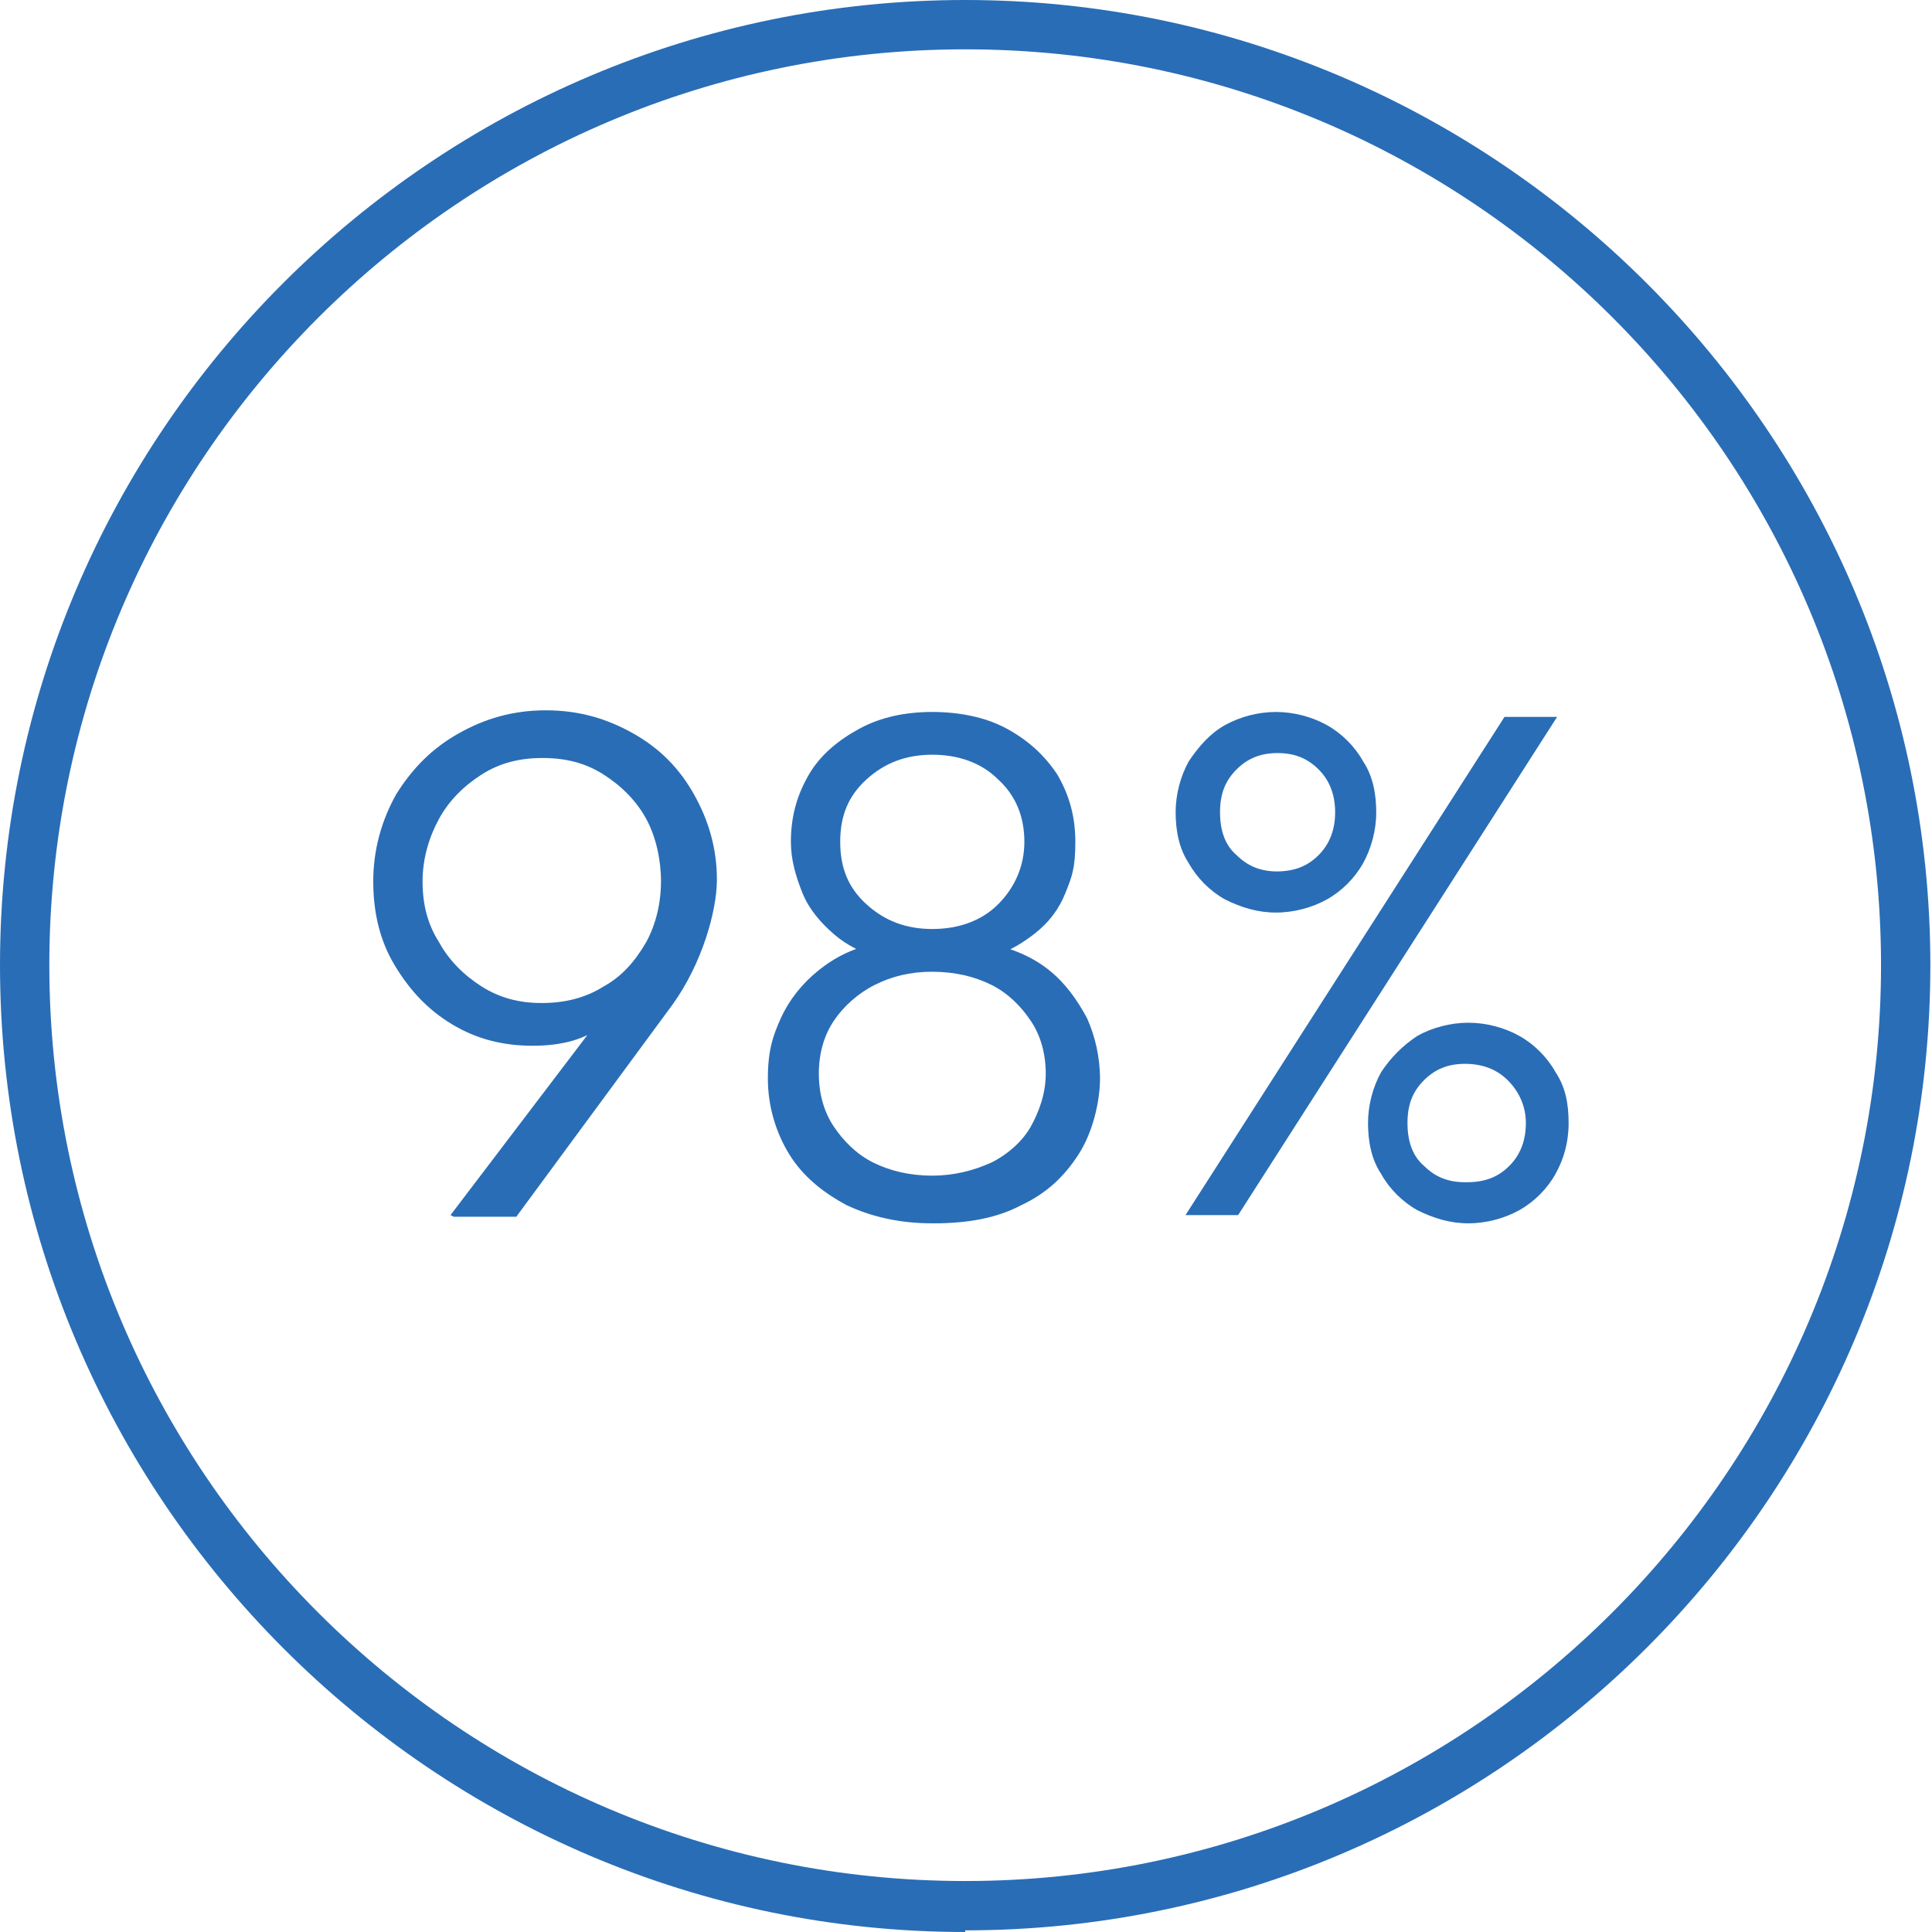
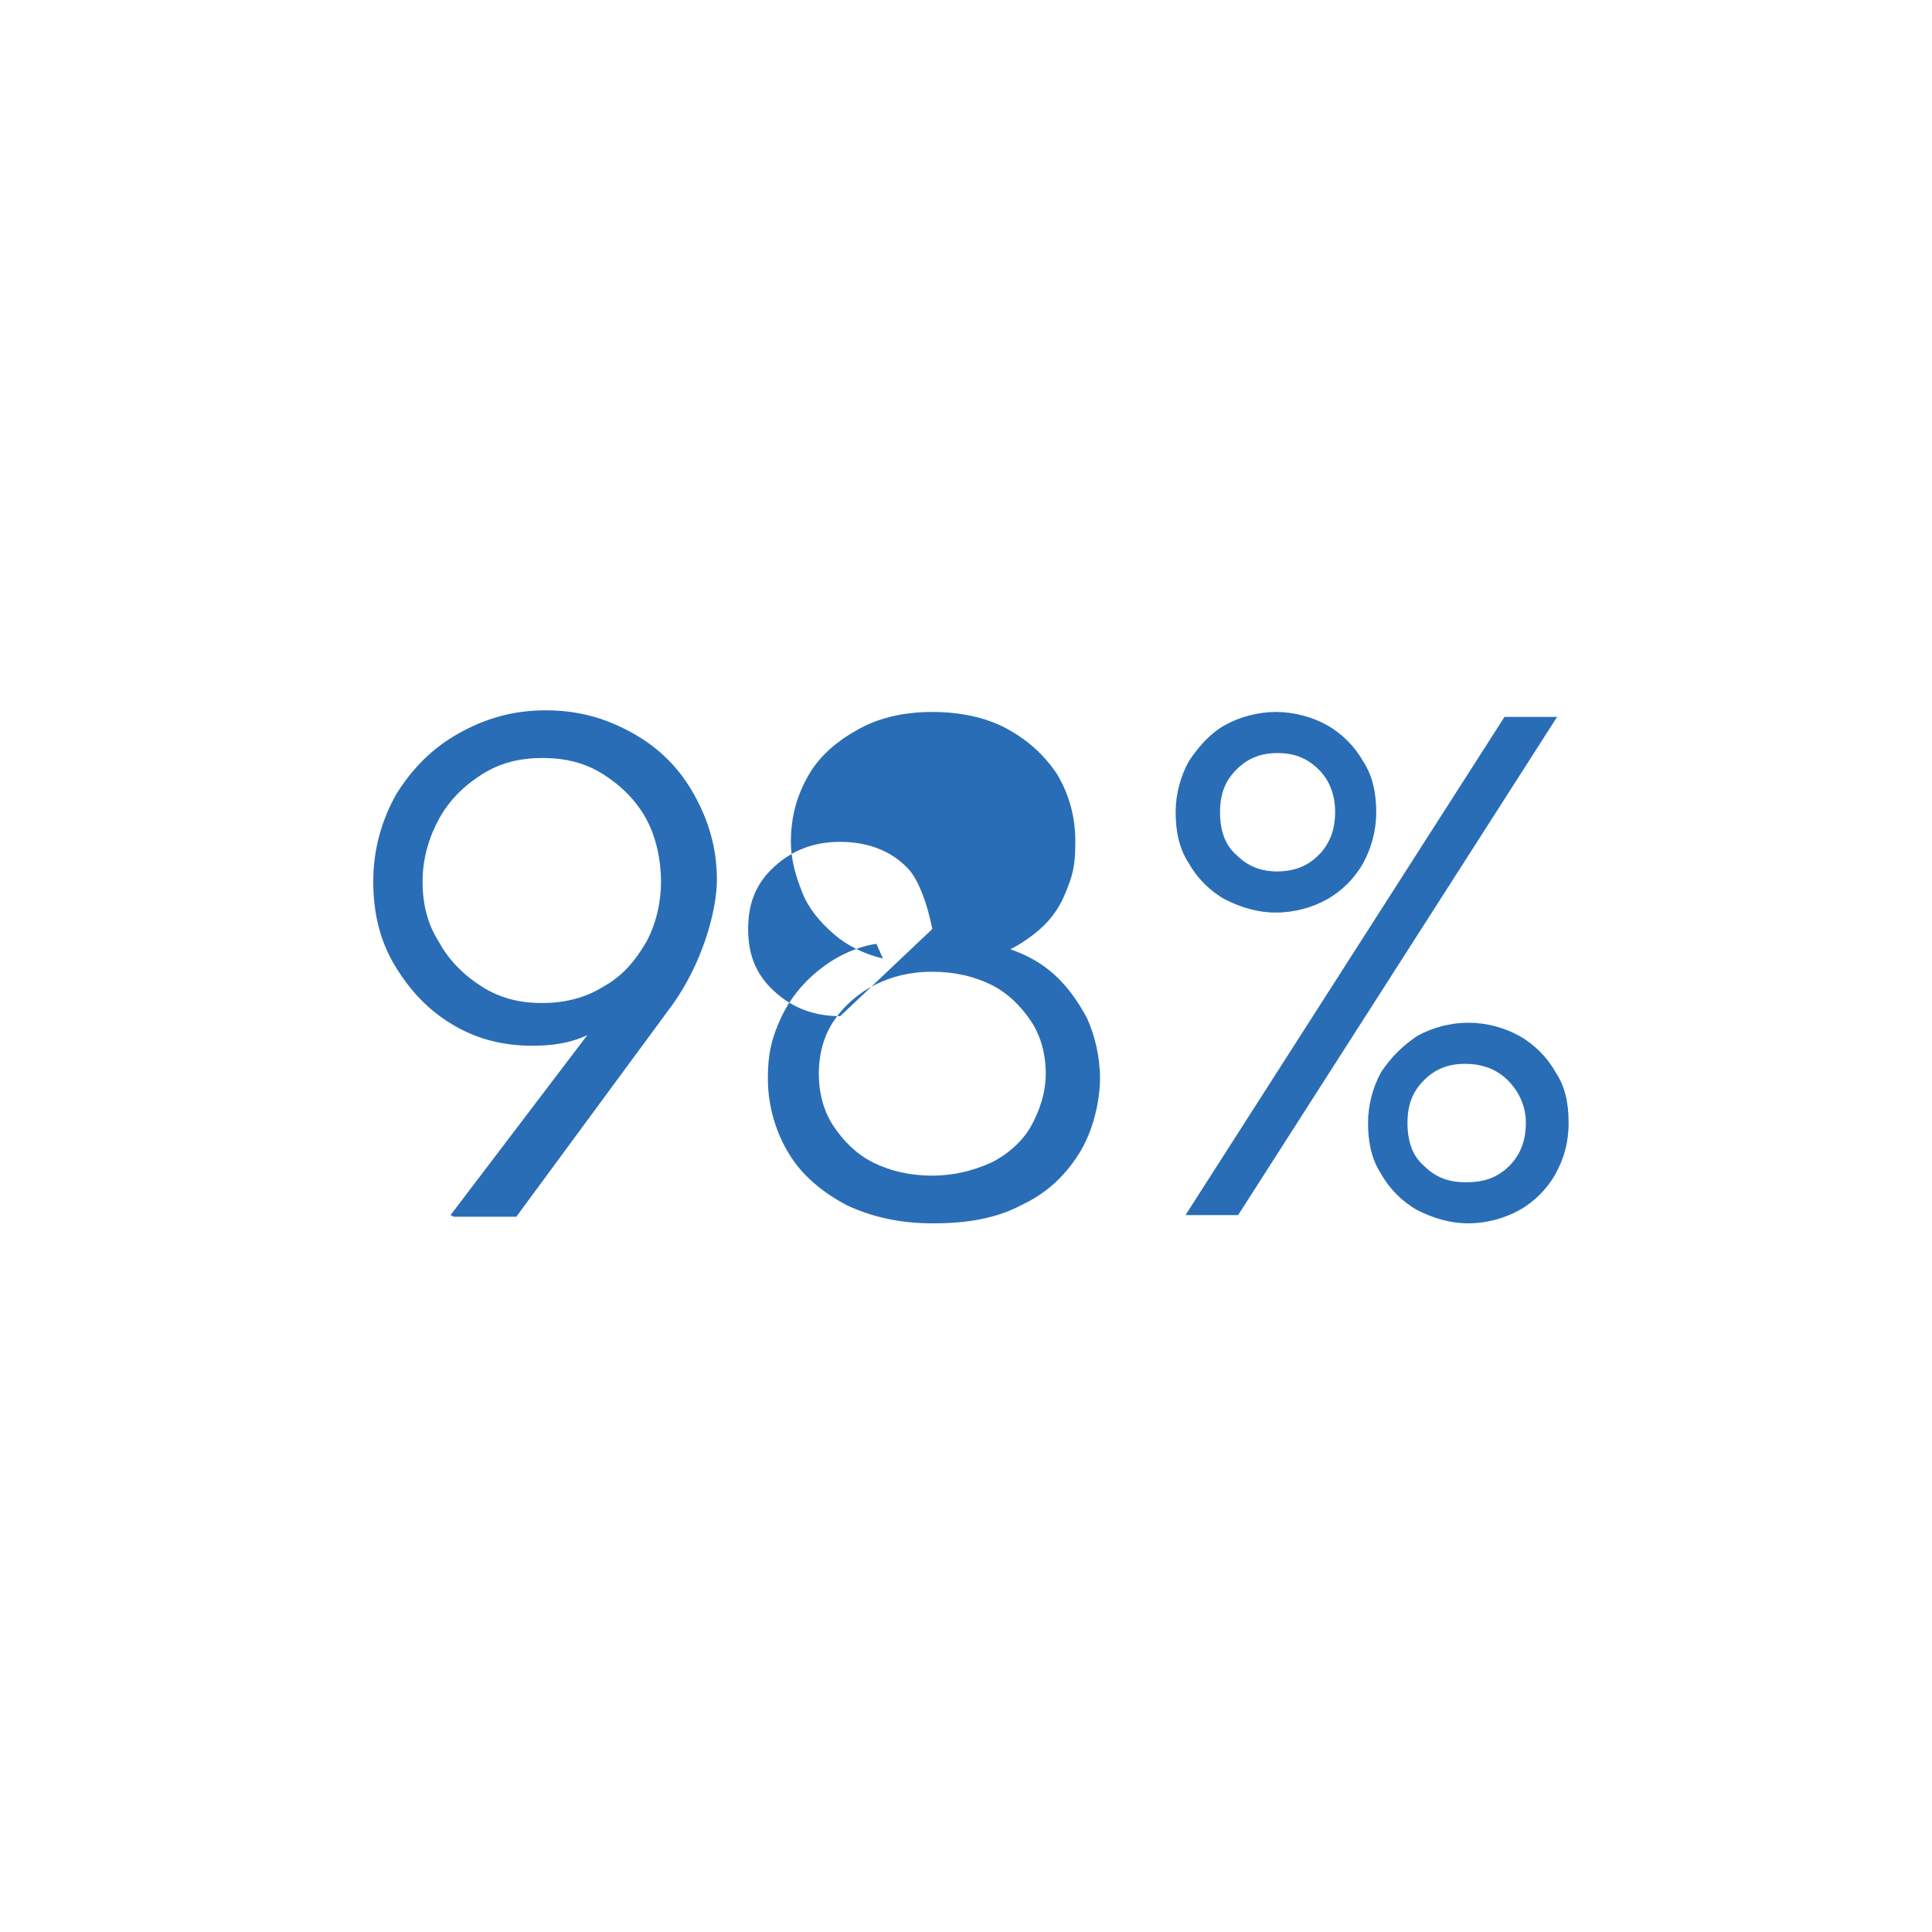
<svg xmlns="http://www.w3.org/2000/svg" id="Layer_2" version="1.1" viewBox="0 0 117.5 117.5">
  <defs>
    <style>
      .st0 {
        fill: #296db6;
      }
    </style>
  </defs>
  <g id="Layer_1-2">
-     <path class="st0" d="M58.7,117.5C26.4,117.5,0,91.1,0,58.7S26.4,0,58.7,0s58.7,26.4,58.7,58.7-26.3,58.7-58.7,58.7ZM58.7,3C28,3,3,28,3,58.7s25,55.7,55.7,55.7,55.7-25,55.7-55.7S89.5,3,58.7,3Z" />
-   </g>
+     </g>
  <g>
    <path class="st0" d="M27.4,73.9l9.5-12.5,1.1-.4c-.4.5-.9,1-1.4,1.4-.5.4-1.1.7-1.8.9s-1.5.3-2.4.3c-1.8,0-3.4-.4-4.9-1.3s-2.6-2.1-3.5-3.6c-.9-1.5-1.3-3.2-1.3-5.1s.5-3.7,1.4-5.3c1-1.6,2.2-2.8,3.8-3.7,1.6-.9,3.3-1.4,5.3-1.4s3.7.5,5.3,1.4c1.6.9,2.8,2.1,3.7,3.7.9,1.6,1.4,3.3,1.4,5.2s-.9,5.1-2.7,7.6l-9.5,12.9h-3.8ZM33,61c1.3,0,2.6-.3,3.7-1,1.1-.6,1.9-1.5,2.6-2.7.6-1.1.9-2.4.9-3.7s-.3-2.7-.9-3.8-1.5-2-2.6-2.7c-1.1-.7-2.3-1-3.7-1s-2.6.3-3.7,1c-1.1.7-2,1.6-2.6,2.7-.6,1.1-1,2.4-1,3.8s.3,2.6,1,3.7c.6,1.1,1.5,2,2.6,2.7,1.1.7,2.3,1,3.6,1Z" />
-     <path class="st0" d="M56.7,74.4c-2,0-3.7-.4-5.2-1.1-1.5-.8-2.7-1.8-3.5-3.1s-1.3-2.9-1.3-4.6.3-2.6.8-3.7c.5-1.1,1.3-2.1,2.3-2.9,1-.8,2.2-1.4,3.5-1.6l.4.9c-1.2-.3-2.2-.8-3-1.5-.8-.7-1.5-1.5-1.9-2.5-.4-1-.7-2-.7-3.1,0-1.6.4-2.9,1.1-4.1.7-1.2,1.8-2.1,3.1-2.8,1.3-.7,2.8-1,4.4-1s3.2.3,4.5,1c1.3.7,2.3,1.6,3.1,2.8.7,1.2,1.1,2.5,1.1,4.1s-.2,2.1-.6,3.1c-.4,1-1,1.8-1.9,2.5s-1.8,1.2-3,1.5l.4-.9c1.3.3,2.5.8,3.5,1.6,1,.8,1.7,1.8,2.3,2.9.5,1.1.8,2.4.8,3.7s-.4,3.2-1.3,4.6-2,2.4-3.5,3.1c-1.5.8-3.3,1.1-5.3,1.1ZM56.7,71.5c1.3,0,2.5-.3,3.6-.8,1-.5,1.9-1.3,2.4-2.2s.9-2,.9-3.2-.3-2.3-.9-3.2c-.6-.9-1.4-1.7-2.4-2.2-1-.5-2.2-.8-3.6-.8s-2.5.3-3.5.8c-1,.5-1.9,1.3-2.5,2.2-.6.9-.9,2-.9,3.2s.3,2.3.9,3.2,1.4,1.7,2.4,2.2c1,.5,2.2.8,3.6.8ZM56.7,56.5c1.6,0,3-.5,4-1.5,1-1,1.6-2.3,1.6-3.8s-.5-2.8-1.6-3.8c-1-1-2.4-1.5-4-1.5s-2.9.5-4,1.5c-1.1,1-1.6,2.2-1.6,3.8s.5,2.8,1.6,3.8c1.1,1,2.4,1.5,4,1.5Z" />
+     <path class="st0" d="M56.7,74.4c-2,0-3.7-.4-5.2-1.1-1.5-.8-2.7-1.8-3.5-3.1s-1.3-2.9-1.3-4.6.3-2.6.8-3.7c.5-1.1,1.3-2.1,2.3-2.9,1-.8,2.2-1.4,3.5-1.6l.4.9c-1.2-.3-2.2-.8-3-1.5-.8-.7-1.5-1.5-1.9-2.5-.4-1-.7-2-.7-3.1,0-1.6.4-2.9,1.1-4.1.7-1.2,1.8-2.1,3.1-2.8,1.3-.7,2.8-1,4.4-1s3.2.3,4.5,1c1.3.7,2.3,1.6,3.1,2.8.7,1.2,1.1,2.5,1.1,4.1s-.2,2.1-.6,3.1c-.4,1-1,1.8-1.9,2.5s-1.8,1.2-3,1.5l.4-.9c1.3.3,2.5.8,3.5,1.6,1,.8,1.7,1.8,2.3,2.9.5,1.1.8,2.4.8,3.7s-.4,3.2-1.3,4.6-2,2.4-3.5,3.1c-1.5.8-3.3,1.1-5.3,1.1ZM56.7,71.5c1.3,0,2.5-.3,3.6-.8,1-.5,1.9-1.3,2.4-2.2s.9-2,.9-3.2-.3-2.3-.9-3.2c-.6-.9-1.4-1.7-2.4-2.2-1-.5-2.2-.8-3.6-.8s-2.5.3-3.5.8c-1,.5-1.9,1.3-2.5,2.2-.6.9-.9,2-.9,3.2s.3,2.3.9,3.2,1.4,1.7,2.4,2.2c1,.5,2.2.8,3.6.8ZM56.7,56.5s-.5-2.8-1.6-3.8c-1-1-2.4-1.5-4-1.5s-2.9.5-4,1.5c-1.1,1-1.6,2.2-1.6,3.8s.5,2.8,1.6,3.8c1.1,1,2.4,1.5,4,1.5Z" />
    <path class="st0" d="M77.6,55.5c-1.1,0-2.1-.3-3.1-.8-.9-.5-1.7-1.3-2.2-2.2-.6-.9-.8-2-.8-3.1s.3-2.2.8-3.1c.6-.9,1.3-1.7,2.2-2.2.9-.5,2-.8,3.1-.8s2.2.3,3.1.8c.9.5,1.7,1.3,2.2,2.2.6.9.8,2,.8,3.1s-.3,2.2-.8,3.1c-.5.9-1.3,1.7-2.2,2.2-.9.5-2,.8-3.1.8ZM72.1,73.9l19.4-30.3h3.2l-19.4,30.3h-3.2ZM77.6,53c1.1,0,1.9-.3,2.6-1,.7-.7,1-1.6,1-2.6s-.3-1.9-1-2.6c-.7-.7-1.5-1-2.5-1s-1.8.3-2.5,1c-.7.7-1,1.5-1,2.6s.3,2,1,2.6c.7.7,1.5,1,2.5,1ZM89.3,74.4c-1.1,0-2.1-.3-3.1-.8-.9-.5-1.7-1.3-2.2-2.2-.6-.9-.8-2-.8-3.1s.3-2.2.8-3.1c.6-.9,1.3-1.6,2.2-2.2.9-.5,2-.8,3.1-.8s2.2.3,3.1.8c.9.5,1.7,1.3,2.2,2.2.6.9.8,1.9.8,3.1s-.3,2.2-.8,3.1c-.5.9-1.3,1.7-2.2,2.2-.9.5-2,.8-3.1.8ZM89.2,71.9c1.1,0,1.9-.3,2.6-1,.7-.7,1-1.6,1-2.6s-.4-1.9-1.1-2.6-1.6-1-2.6-1-1.8.3-2.5,1c-.7.7-1,1.5-1,2.6s.3,2,1,2.6c.7.7,1.5,1,2.5,1Z" />
  </g>
</svg>